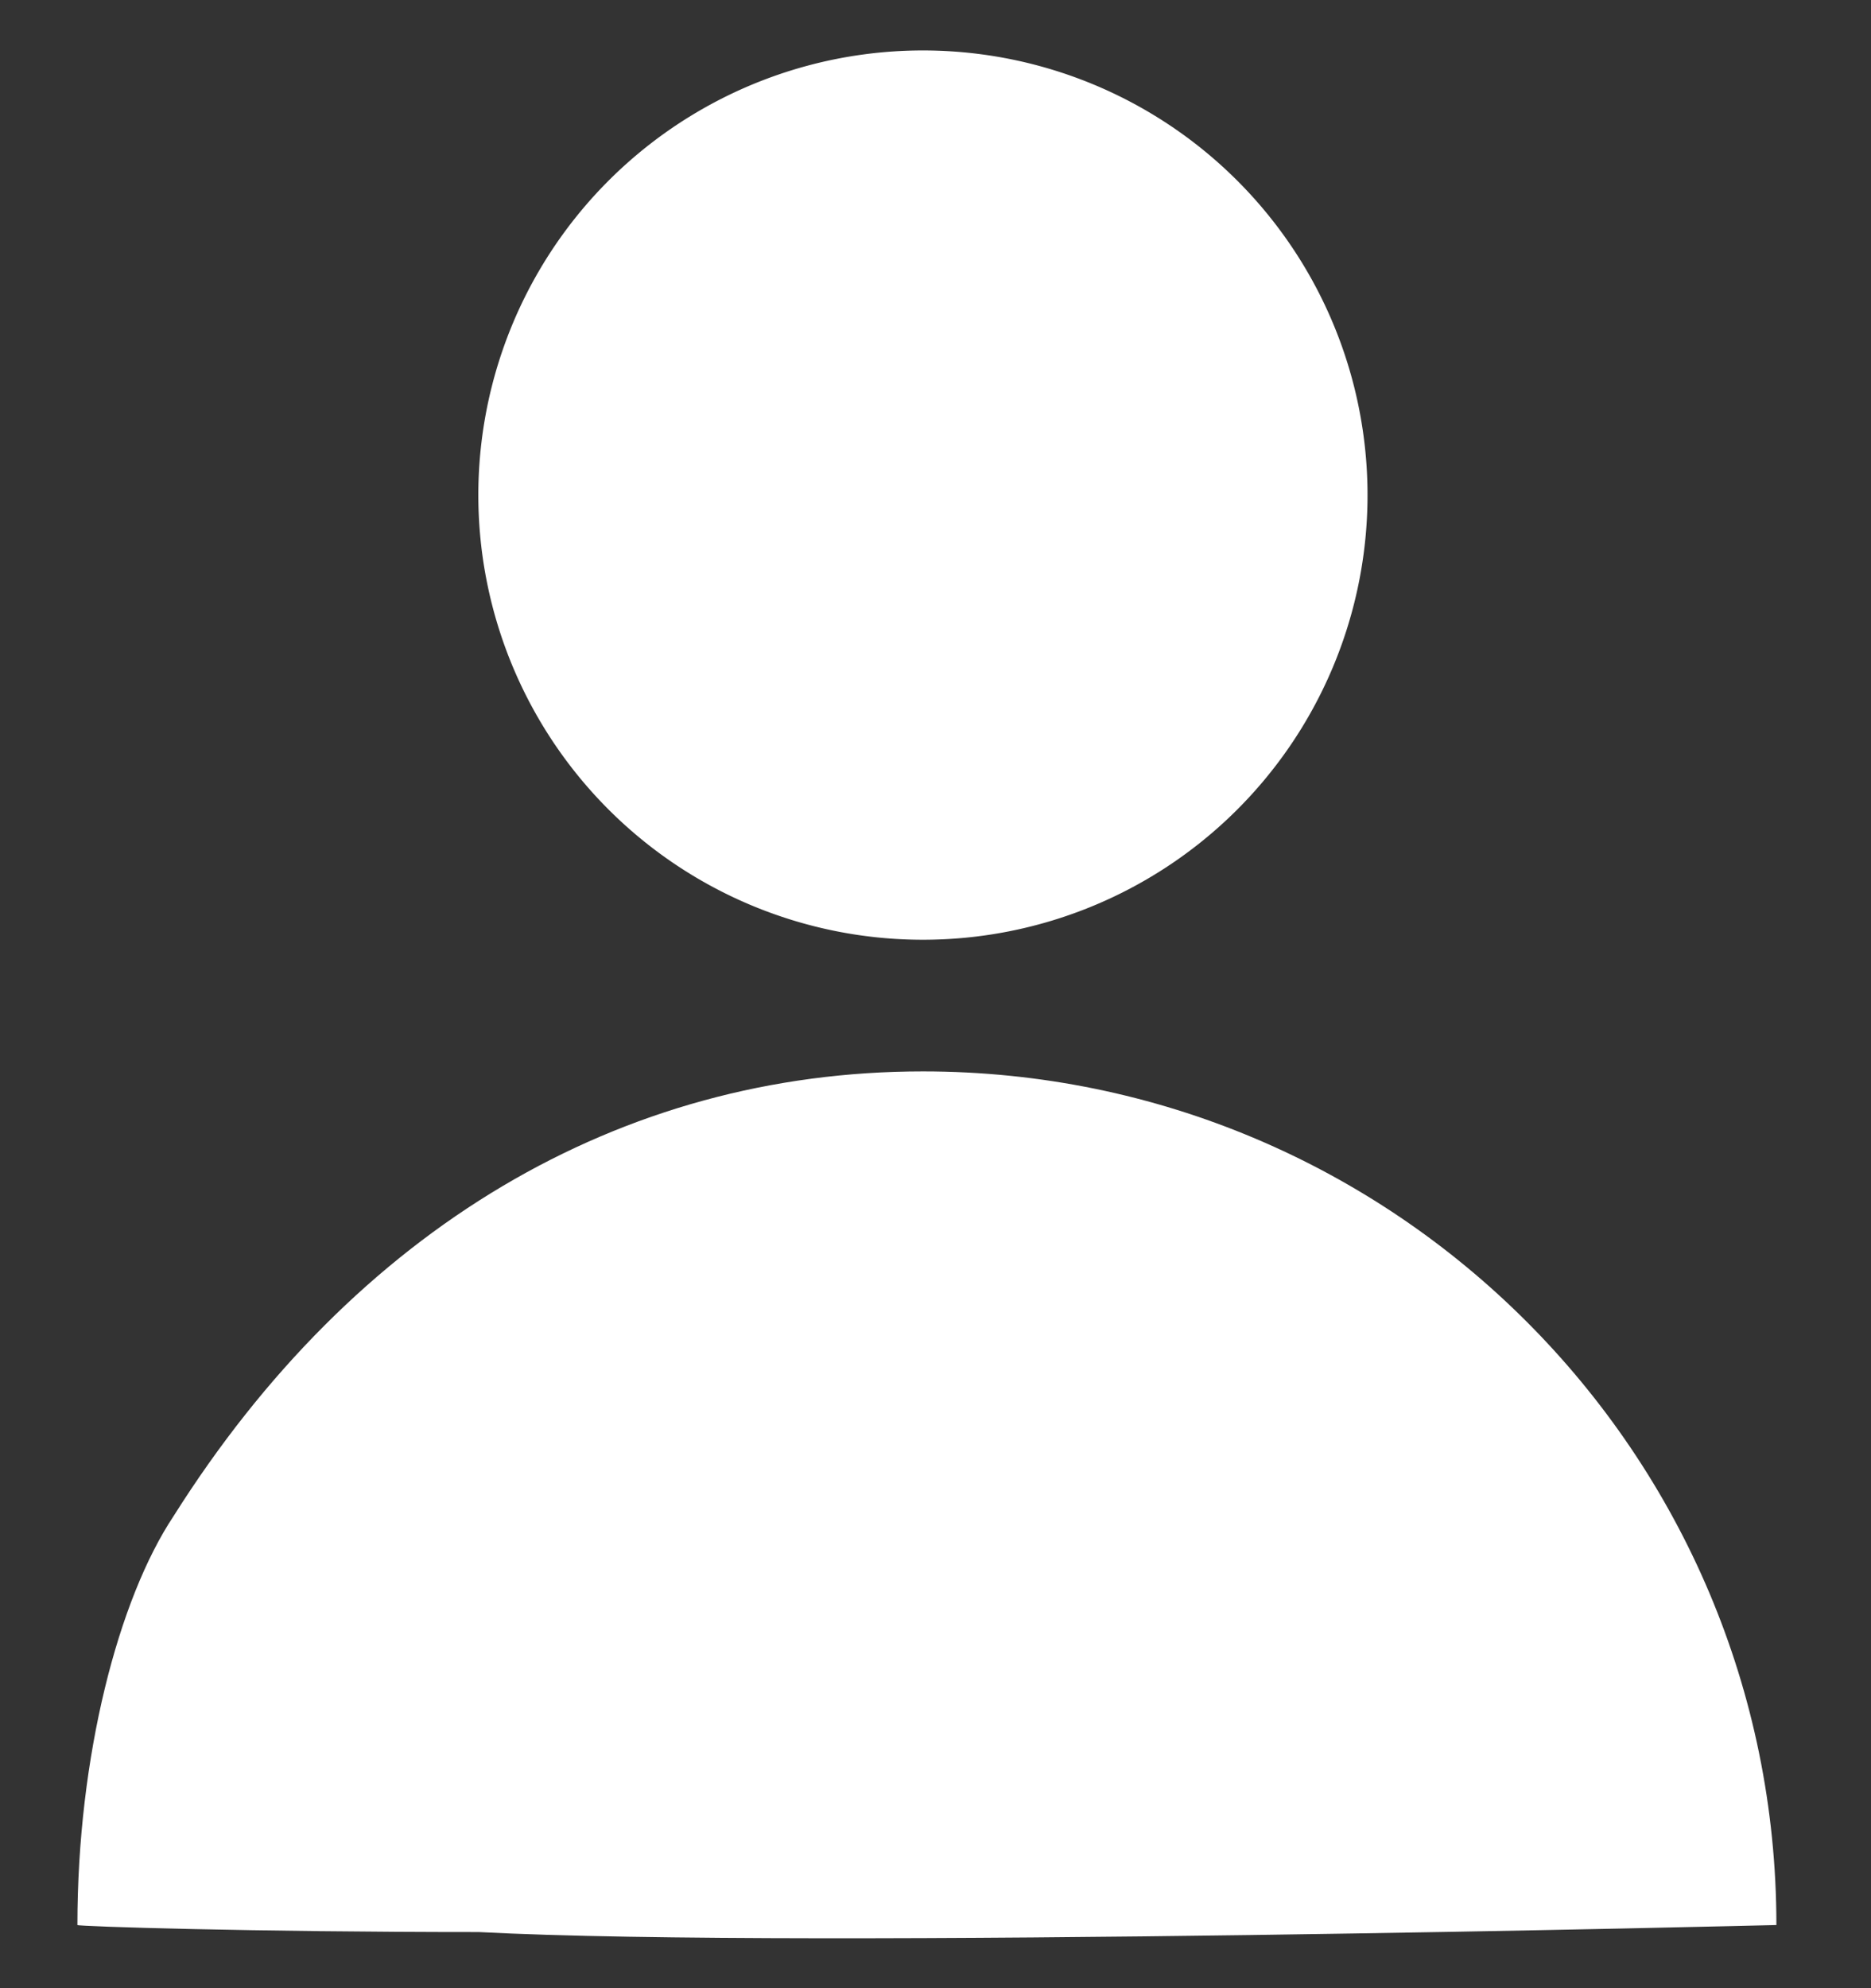
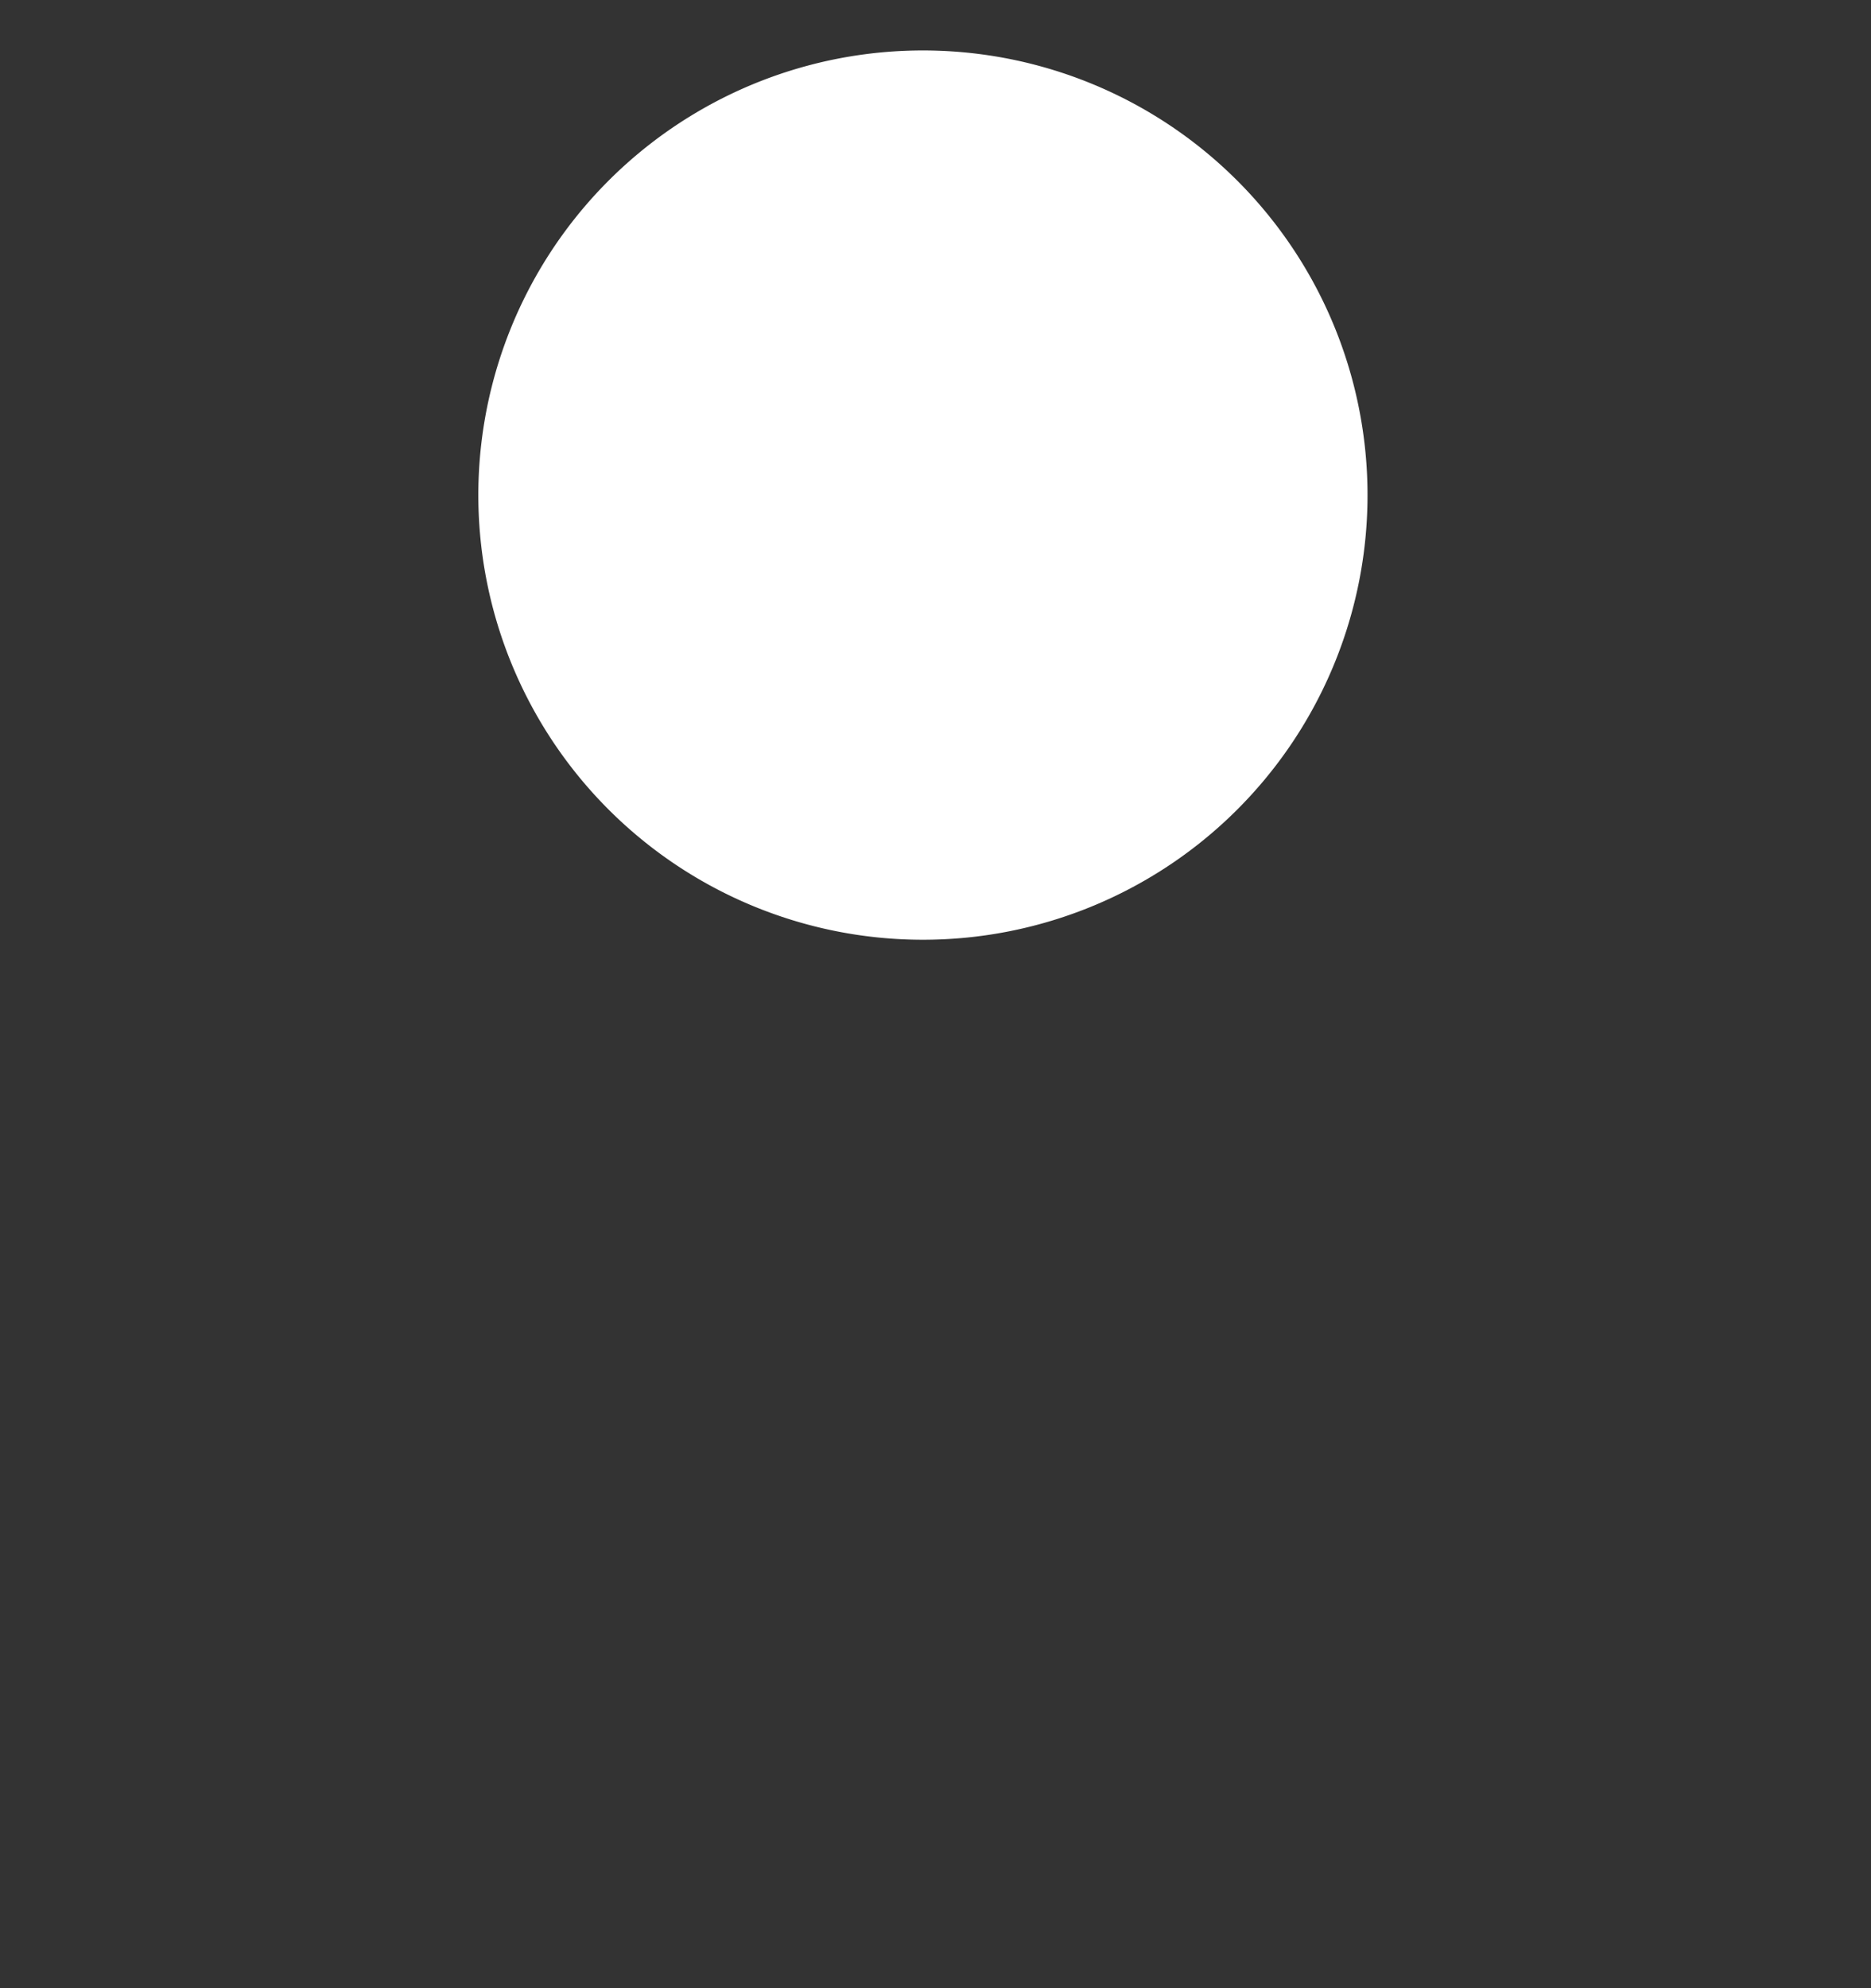
<svg xmlns="http://www.w3.org/2000/svg" width="16" height="17" viewBox="0 0 16 17">
  <rect x="0" y="0" width="16" height="17" fill="#333333" stroke="none" />
  <g>
    <g>
      <g>
        <path fill="#fff" d="M4.091 4.295a3.802 3.802 0 1 1 7.603 0 3.802 3.802 0 0 1-7.603 0z" />
      </g>
      <g>
-         <path fill="#fff" d="M15.191 16.46c0-4.03-3.267-7.299-7.299-7.299-2.587 0-4.86 1.347-6.408 3.803-.471.708-.822 2.053-.822 3.496.004.012 1.492.06 3.432.06 2.796.148 11.097-.06 11.097-.06z" />
-       </g>
+         </g>
    </g>
  </g>
</svg>